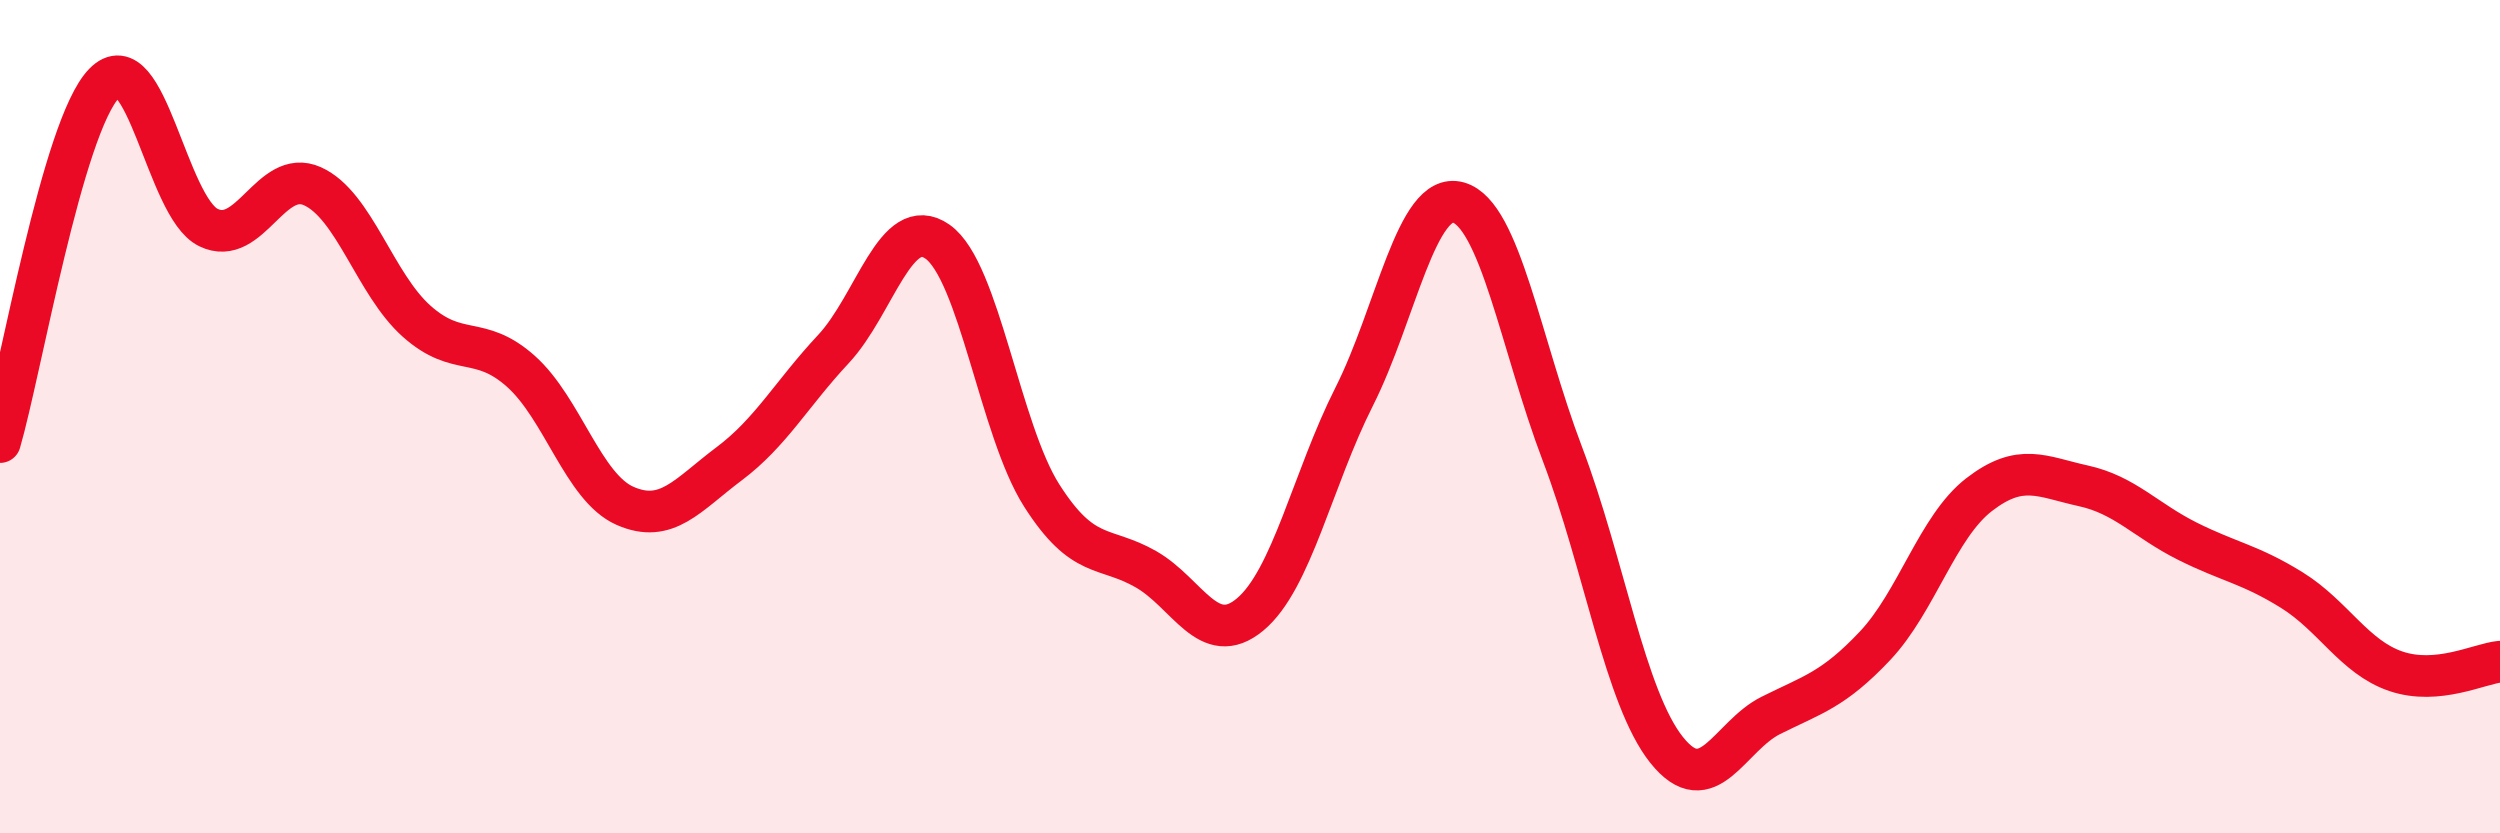
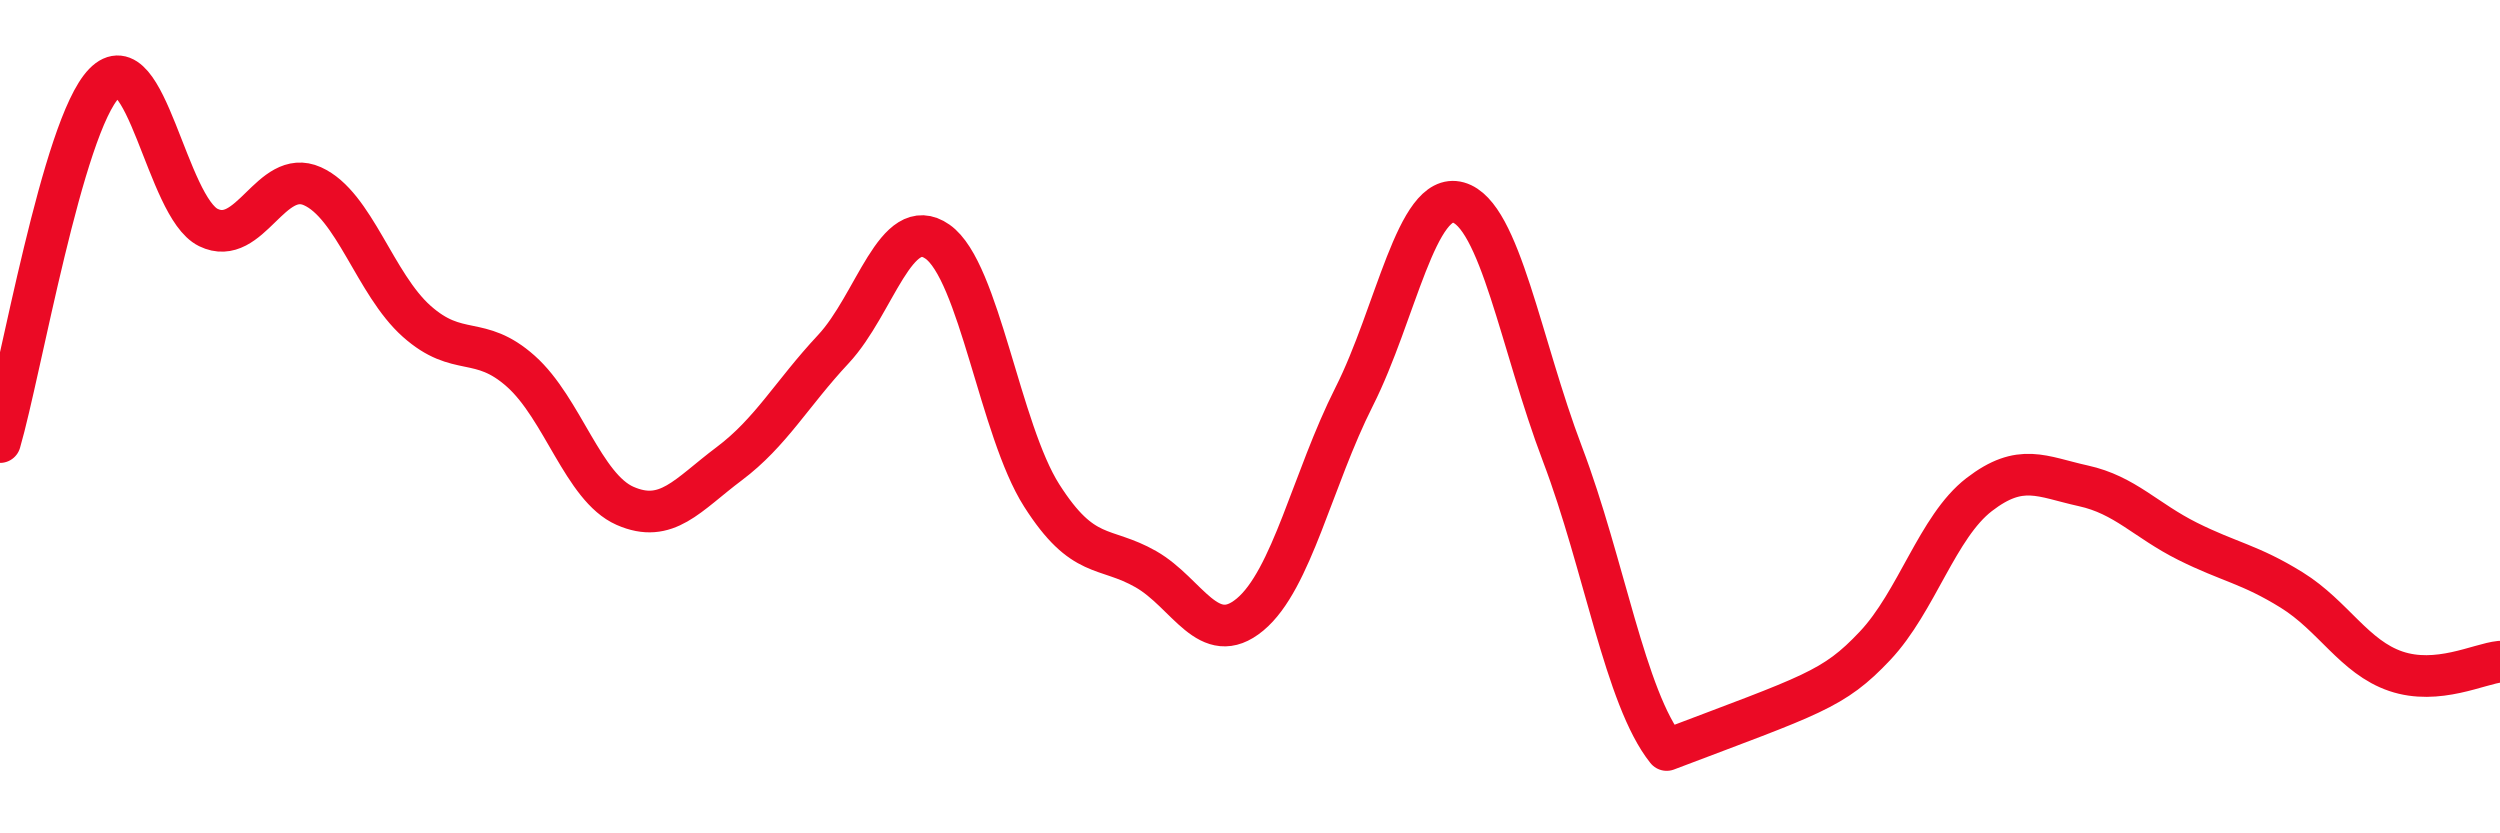
<svg xmlns="http://www.w3.org/2000/svg" width="60" height="20" viewBox="0 0 60 20">
-   <path d="M 0,10.61 C 0.5,8.89 1.5,3.03 2.5,2 C 3.5,0.97 4,4.97 5,5.46 C 6,5.95 6.5,4.02 7.5,4.47 C 8.5,4.92 9,6.82 10,7.71 C 11,8.6 11.5,8.02 12.5,8.91 C 13.5,9.8 14,11.7 15,12.14 C 16,12.58 16.5,11.88 17.5,11.13 C 18.5,10.38 19,9.45 20,8.38 C 21,7.31 21.5,5.1 22.5,5.8 C 23.5,6.5 24,10.32 25,11.89 C 26,13.46 26.5,13.09 27.5,13.66 C 28.5,14.23 29,15.58 30,14.75 C 31,13.92 31.5,11.5 32.5,9.52 C 33.5,7.54 34,4.58 35,4.86 C 36,5.14 36.5,8.27 37.5,10.9 C 38.5,13.53 39,16.75 40,18 C 41,19.25 41.5,17.67 42.5,17.17 C 43.5,16.67 44,16.56 45,15.5 C 46,14.44 46.5,12.64 47.5,11.87 C 48.5,11.1 49,11.44 50,11.66 C 51,11.88 51.5,12.49 52.5,12.99 C 53.5,13.49 54,13.54 55,14.16 C 56,14.78 56.5,15.77 57.5,16.11 C 58.5,16.45 59.5,15.93 60,15.88L60 20L0 20Z" fill="#EB0A25" opacity="0.1" stroke-linecap="round" stroke-linejoin="round" />
-   <path d="M 0,10.61 C 0.5,8.89 1.5,3.03 2.5,2 C 3.5,0.97 4,4.97 5,5.46 C 6,5.95 6.5,4.02 7.5,4.47 C 8.5,4.92 9,6.82 10,7.71 C 11,8.6 11.5,8.02 12.5,8.91 C 13.5,9.8 14,11.7 15,12.14 C 16,12.58 16.5,11.88 17.5,11.13 C 18.5,10.38 19,9.45 20,8.38 C 21,7.31 21.5,5.1 22.5,5.8 C 23.5,6.5 24,10.32 25,11.89 C 26,13.46 26.5,13.09 27.5,13.66 C 28.5,14.23 29,15.58 30,14.75 C 31,13.92 31.5,11.5 32.5,9.52 C 33.5,7.54 34,4.58 35,4.86 C 36,5.14 36.5,8.27 37.5,10.9 C 38.5,13.53 39,16.75 40,18 C 41,19.25 41.5,17.67 42.5,17.17 C 43.5,16.67 44,16.56 45,15.5 C 46,14.44 46.5,12.64 47.5,11.87 C 48.5,11.1 49,11.44 50,11.66 C 51,11.88 51.5,12.49 52.5,12.99 C 53.5,13.49 54,13.54 55,14.16 C 56,14.78 56.5,15.77 57.5,16.11 C 58.5,16.45 59.5,15.93 60,15.88" stroke="#EB0A25" stroke-width="1" fill="none" stroke-linecap="round" stroke-linejoin="round" />
+   <path d="M 0,10.61 C 0.5,8.89 1.5,3.03 2.5,2 C 3.5,0.97 4,4.97 5,5.46 C 6,5.95 6.5,4.02 7.5,4.47 C 8.5,4.92 9,6.82 10,7.71 C 11,8.6 11.5,8.02 12.5,8.91 C 13.5,9.8 14,11.7 15,12.14 C 16,12.58 16.5,11.88 17.5,11.13 C 18.5,10.38 19,9.45 20,8.38 C 21,7.31 21.5,5.1 22.5,5.8 C 23.5,6.5 24,10.32 25,11.89 C 26,13.46 26.5,13.09 27.5,13.66 C 28.5,14.23 29,15.58 30,14.75 C 31,13.92 31.5,11.5 32.5,9.52 C 33.5,7.54 34,4.58 35,4.86 C 36,5.14 36.5,8.27 37.5,10.9 C 38.5,13.53 39,16.75 40,18 C 43.5,16.67 44,16.56 45,15.5 C 46,14.44 46.5,12.64 47.5,11.87 C 48.5,11.1 49,11.44 50,11.66 C 51,11.88 51.5,12.49 52.5,12.99 C 53.5,13.49 54,13.54 55,14.16 C 56,14.78 56.5,15.77 57.5,16.11 C 58.5,16.45 59.5,15.93 60,15.88" stroke="#EB0A25" stroke-width="1" fill="none" stroke-linecap="round" stroke-linejoin="round" />
</svg>